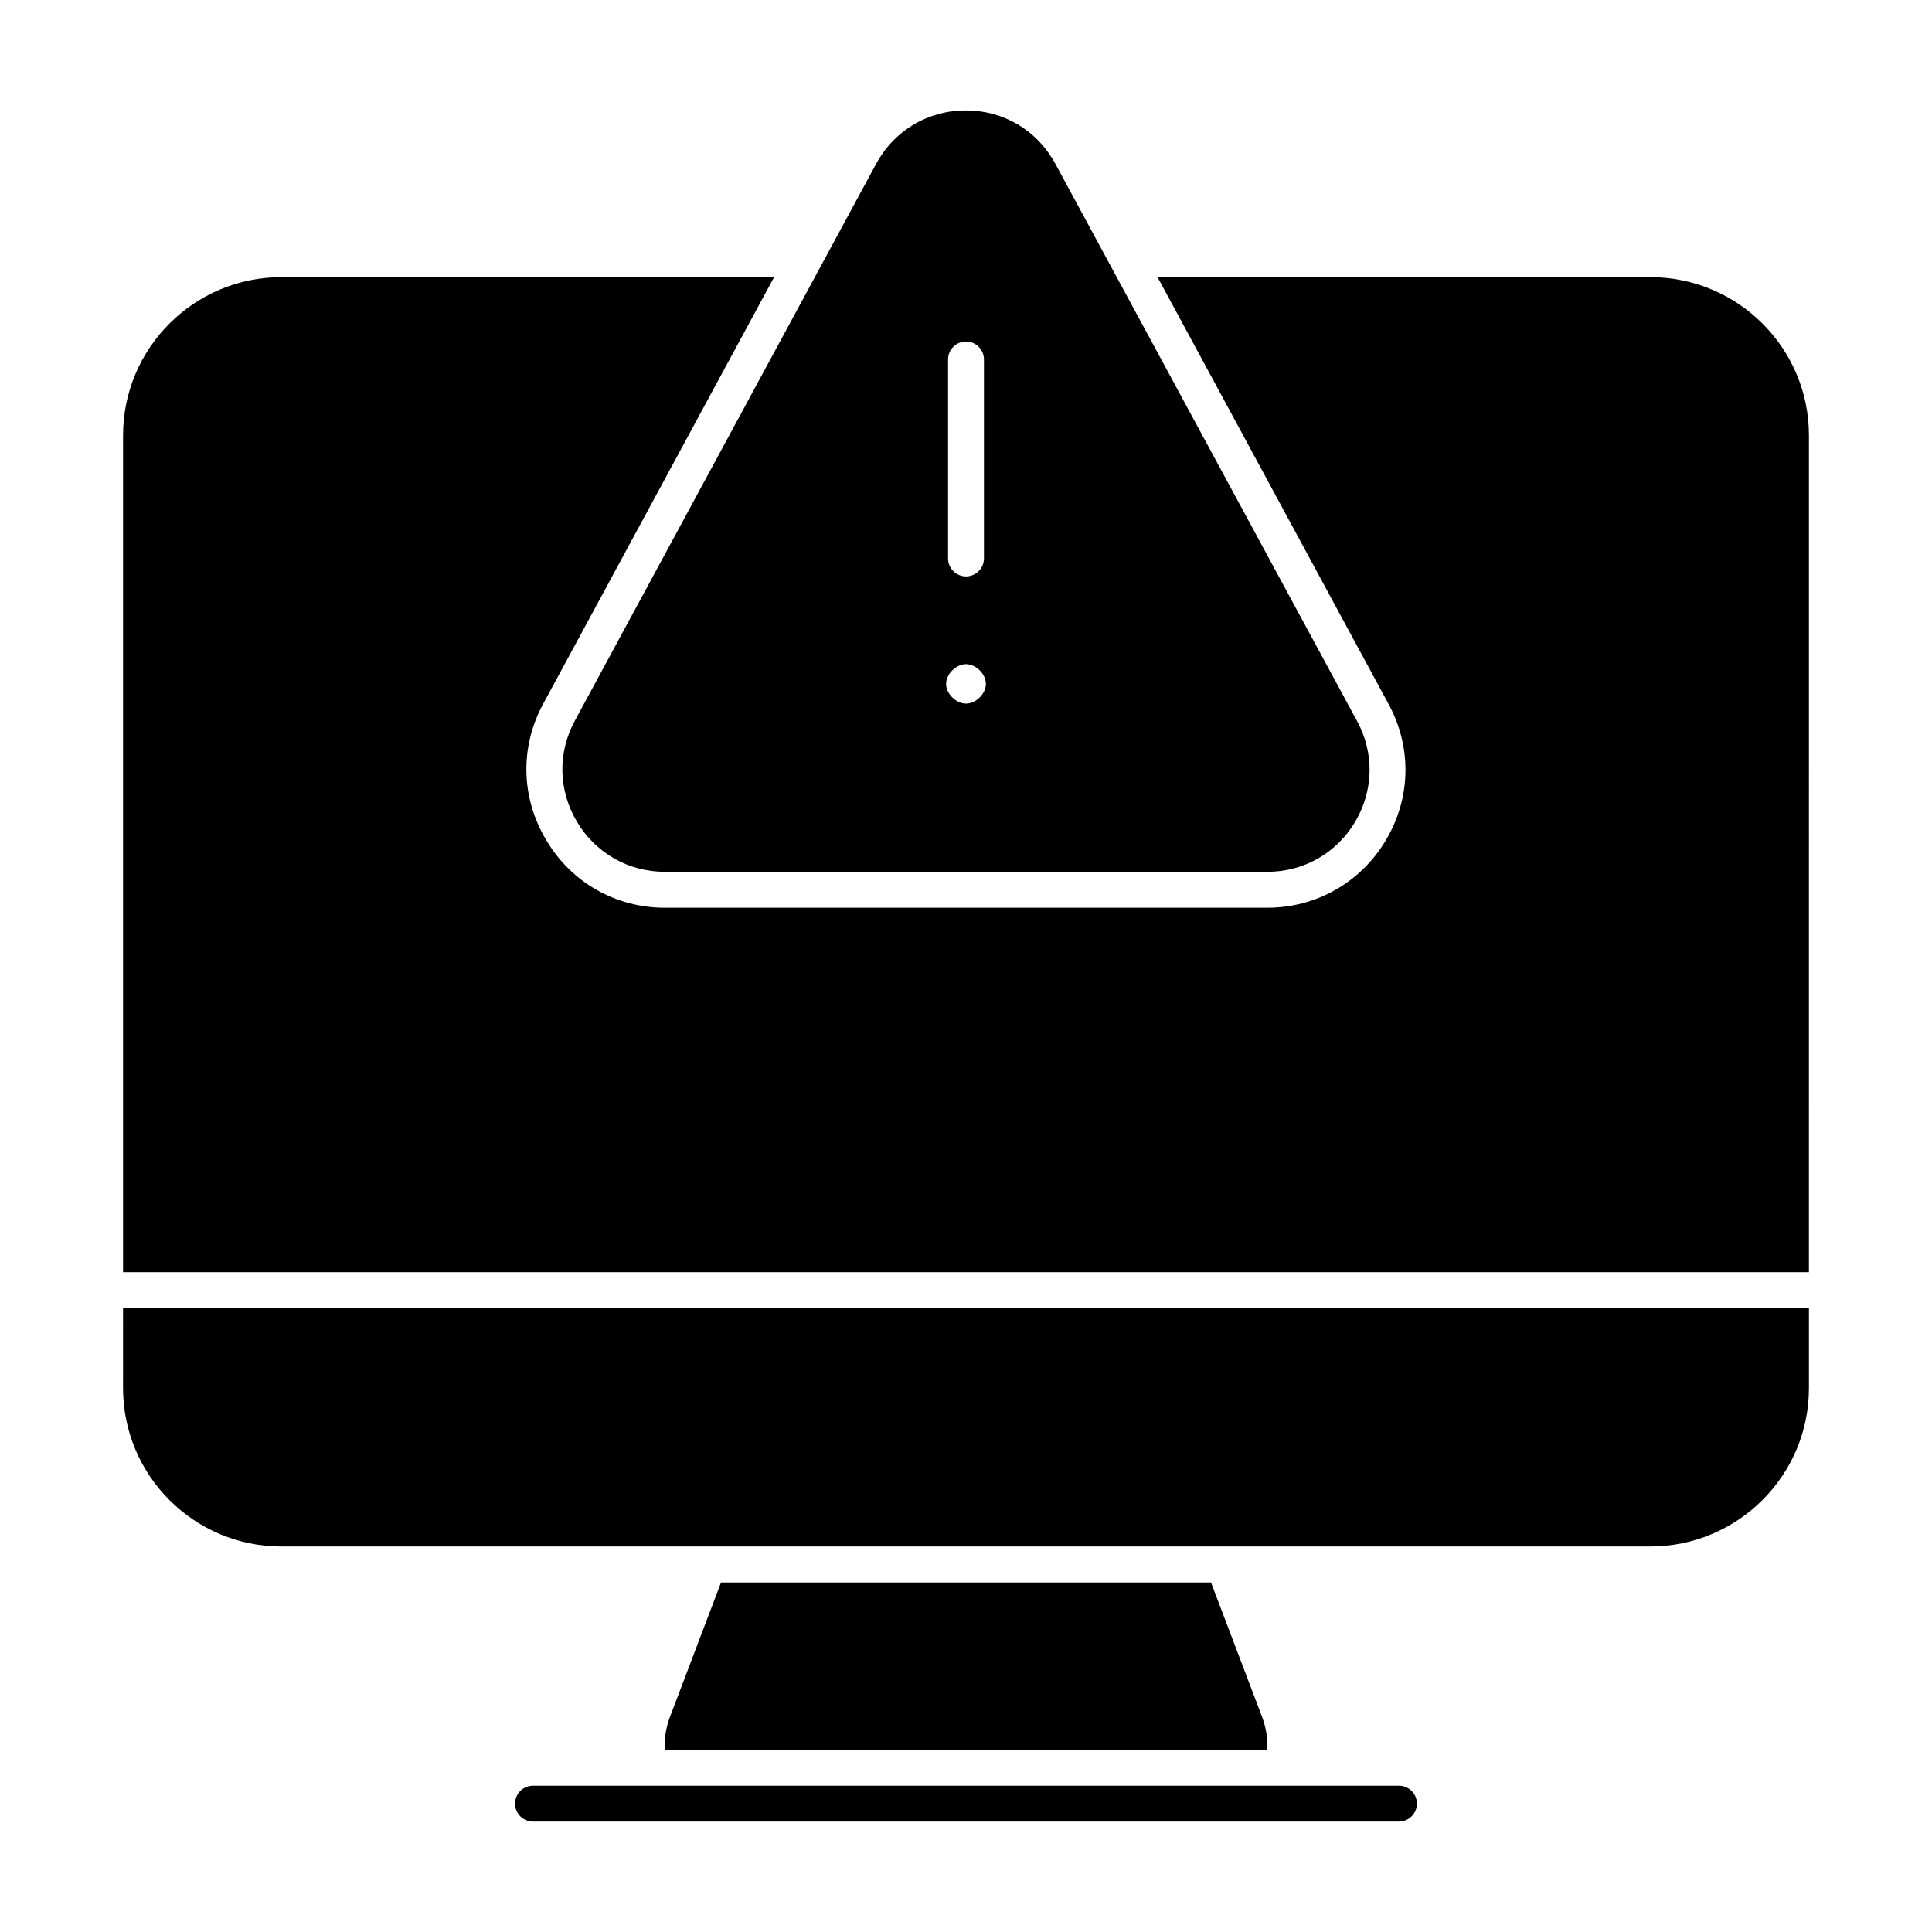
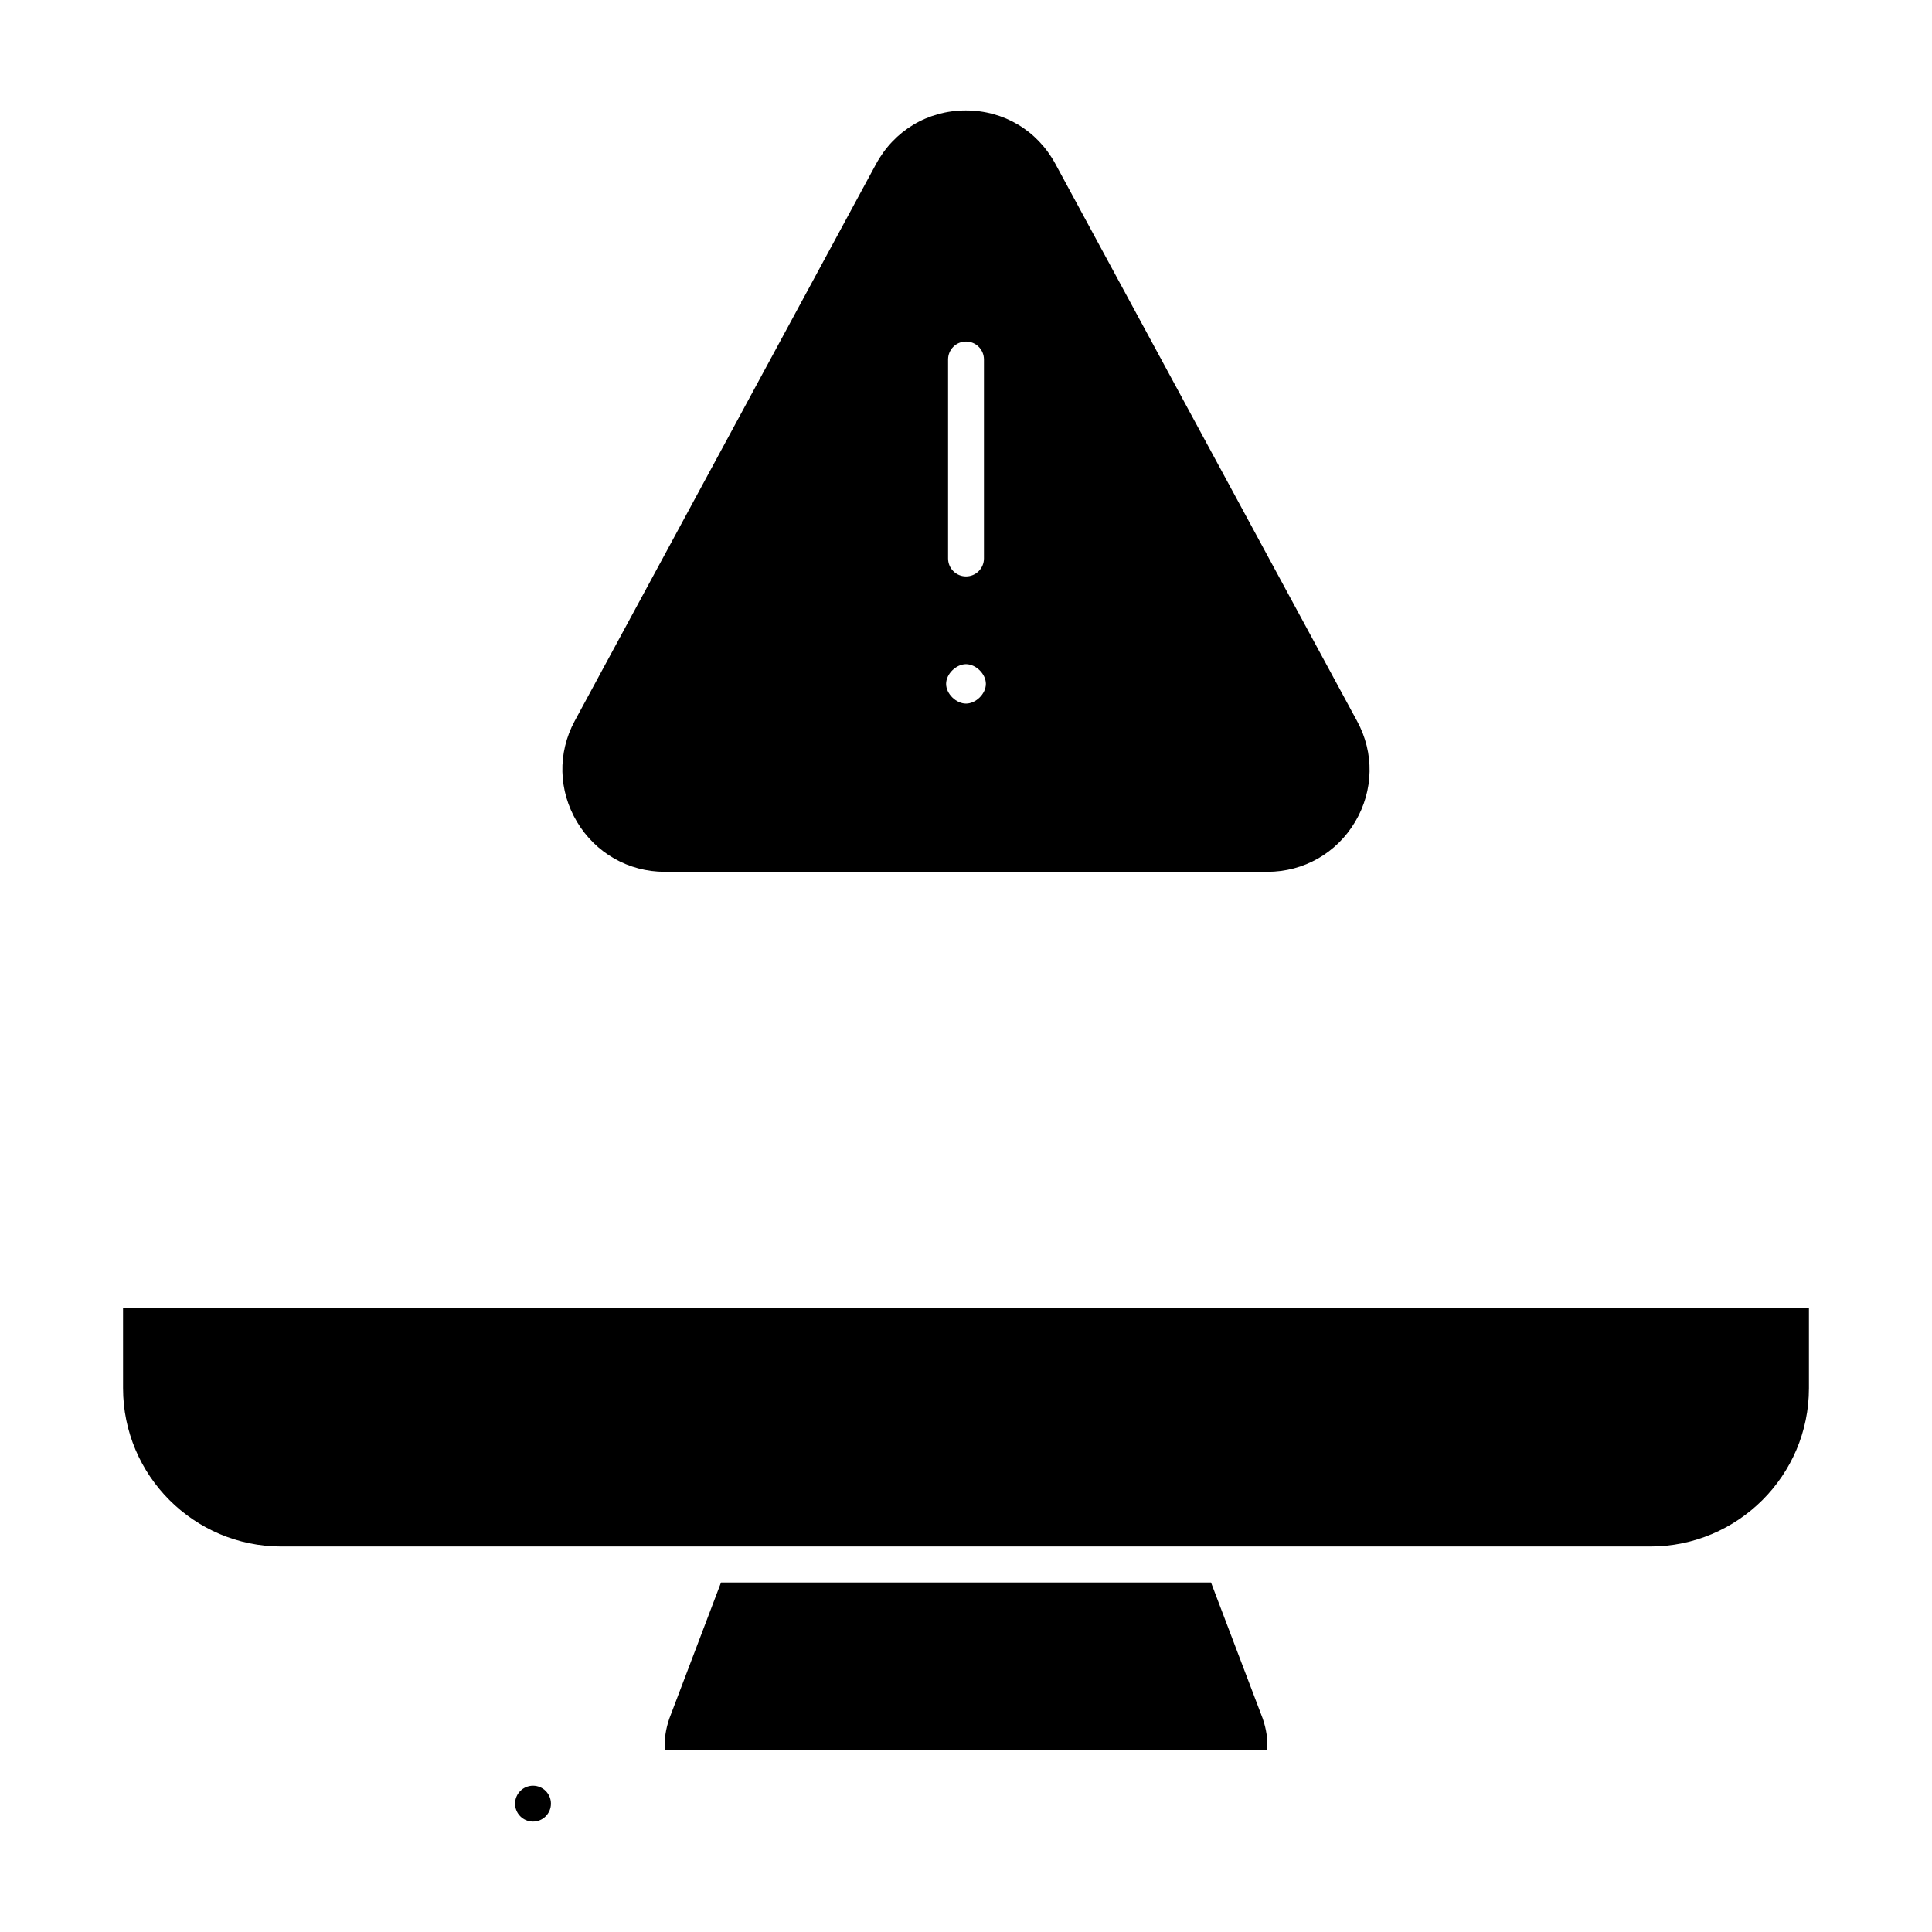
<svg xmlns="http://www.w3.org/2000/svg" fill="#000000" width="800px" height="800px" version="1.1" viewBox="144 144 512 512">
  <g>
-     <path d="m514.74 626.74h-229.49c-2.625 0-4.754-2.129-4.754-4.754s2.129-4.754 4.754-4.754h229.49c2.621 0 4.754 2.129 4.754 4.754s-2.133 4.754-4.754 4.754" />
+     <path d="m514.74 626.74h-229.49c-2.625 0-4.754-2.129-4.754-4.754s2.129-4.754 4.754-4.754c2.621 0 4.754 2.129 4.754 4.754s-2.133 4.754-4.754 4.754" />
    <path d="m464.93 563.37h-129.85l-13.688 36.027c-0.949 2.758-1.426 5.609-1.141 8.363h159.52c0.277-2.758-0.199-5.609-1.152-8.363z" />
-     <path d="m581.37 217.45h-130.61l61.219 113.12c6.188 11.406 5.988 24.809-0.664 36.027-6.644 11.219-18.441 17.965-31.465 17.965h-159.69c-12.938 0-24.727-6.652-31.371-17.871-6.758-11.219-7.043-24.715-0.863-36.121l61.219-113.12h-130.61c-23.098 0-41.922 18.82-41.922 41.922v221.77h446.77l0.004-221.77c0-23.098-18.82-41.922-42.016-41.922" />
    <path d="m176.61 511.89c0 23.129 18.812 41.949 41.941 41.949h362.78c23.195 0 42.055-18.82 42.055-41.949v-21.199h-446.78z" />
    <path d="m296.92 361.82c4.953 8.281 13.652 13.223 23.27 13.223h159.67c9.648 0 18.348-4.953 23.281-13.262 4.906-8.289 5.094-18.27 0.496-26.691l-79.965-147.69c-4.809-8.852-13.668-14.137-23.719-14.137h-0.047c-10.074 0.02-18.973 5.352-23.773 14.258l-79.848 147.58c-4.555 8.461-4.309 18.441 0.637 26.723m98.328-122.56c0-2.625 2.129-4.754 4.754-4.754 2.621 0 4.754 2.129 4.754 4.754v52.738c0 2.625-2.129 4.754-4.754 4.754s-4.754-2.129-4.754-4.754zm4.754 80.75c2.621 0 5.266 2.594 5.266 5.219 0 2.633-2.644 5.227-5.266 5.227-2.625 0-5.277-2.594-5.277-5.227 0-2.621 2.652-5.219 5.277-5.219" />
  </g>
</svg>